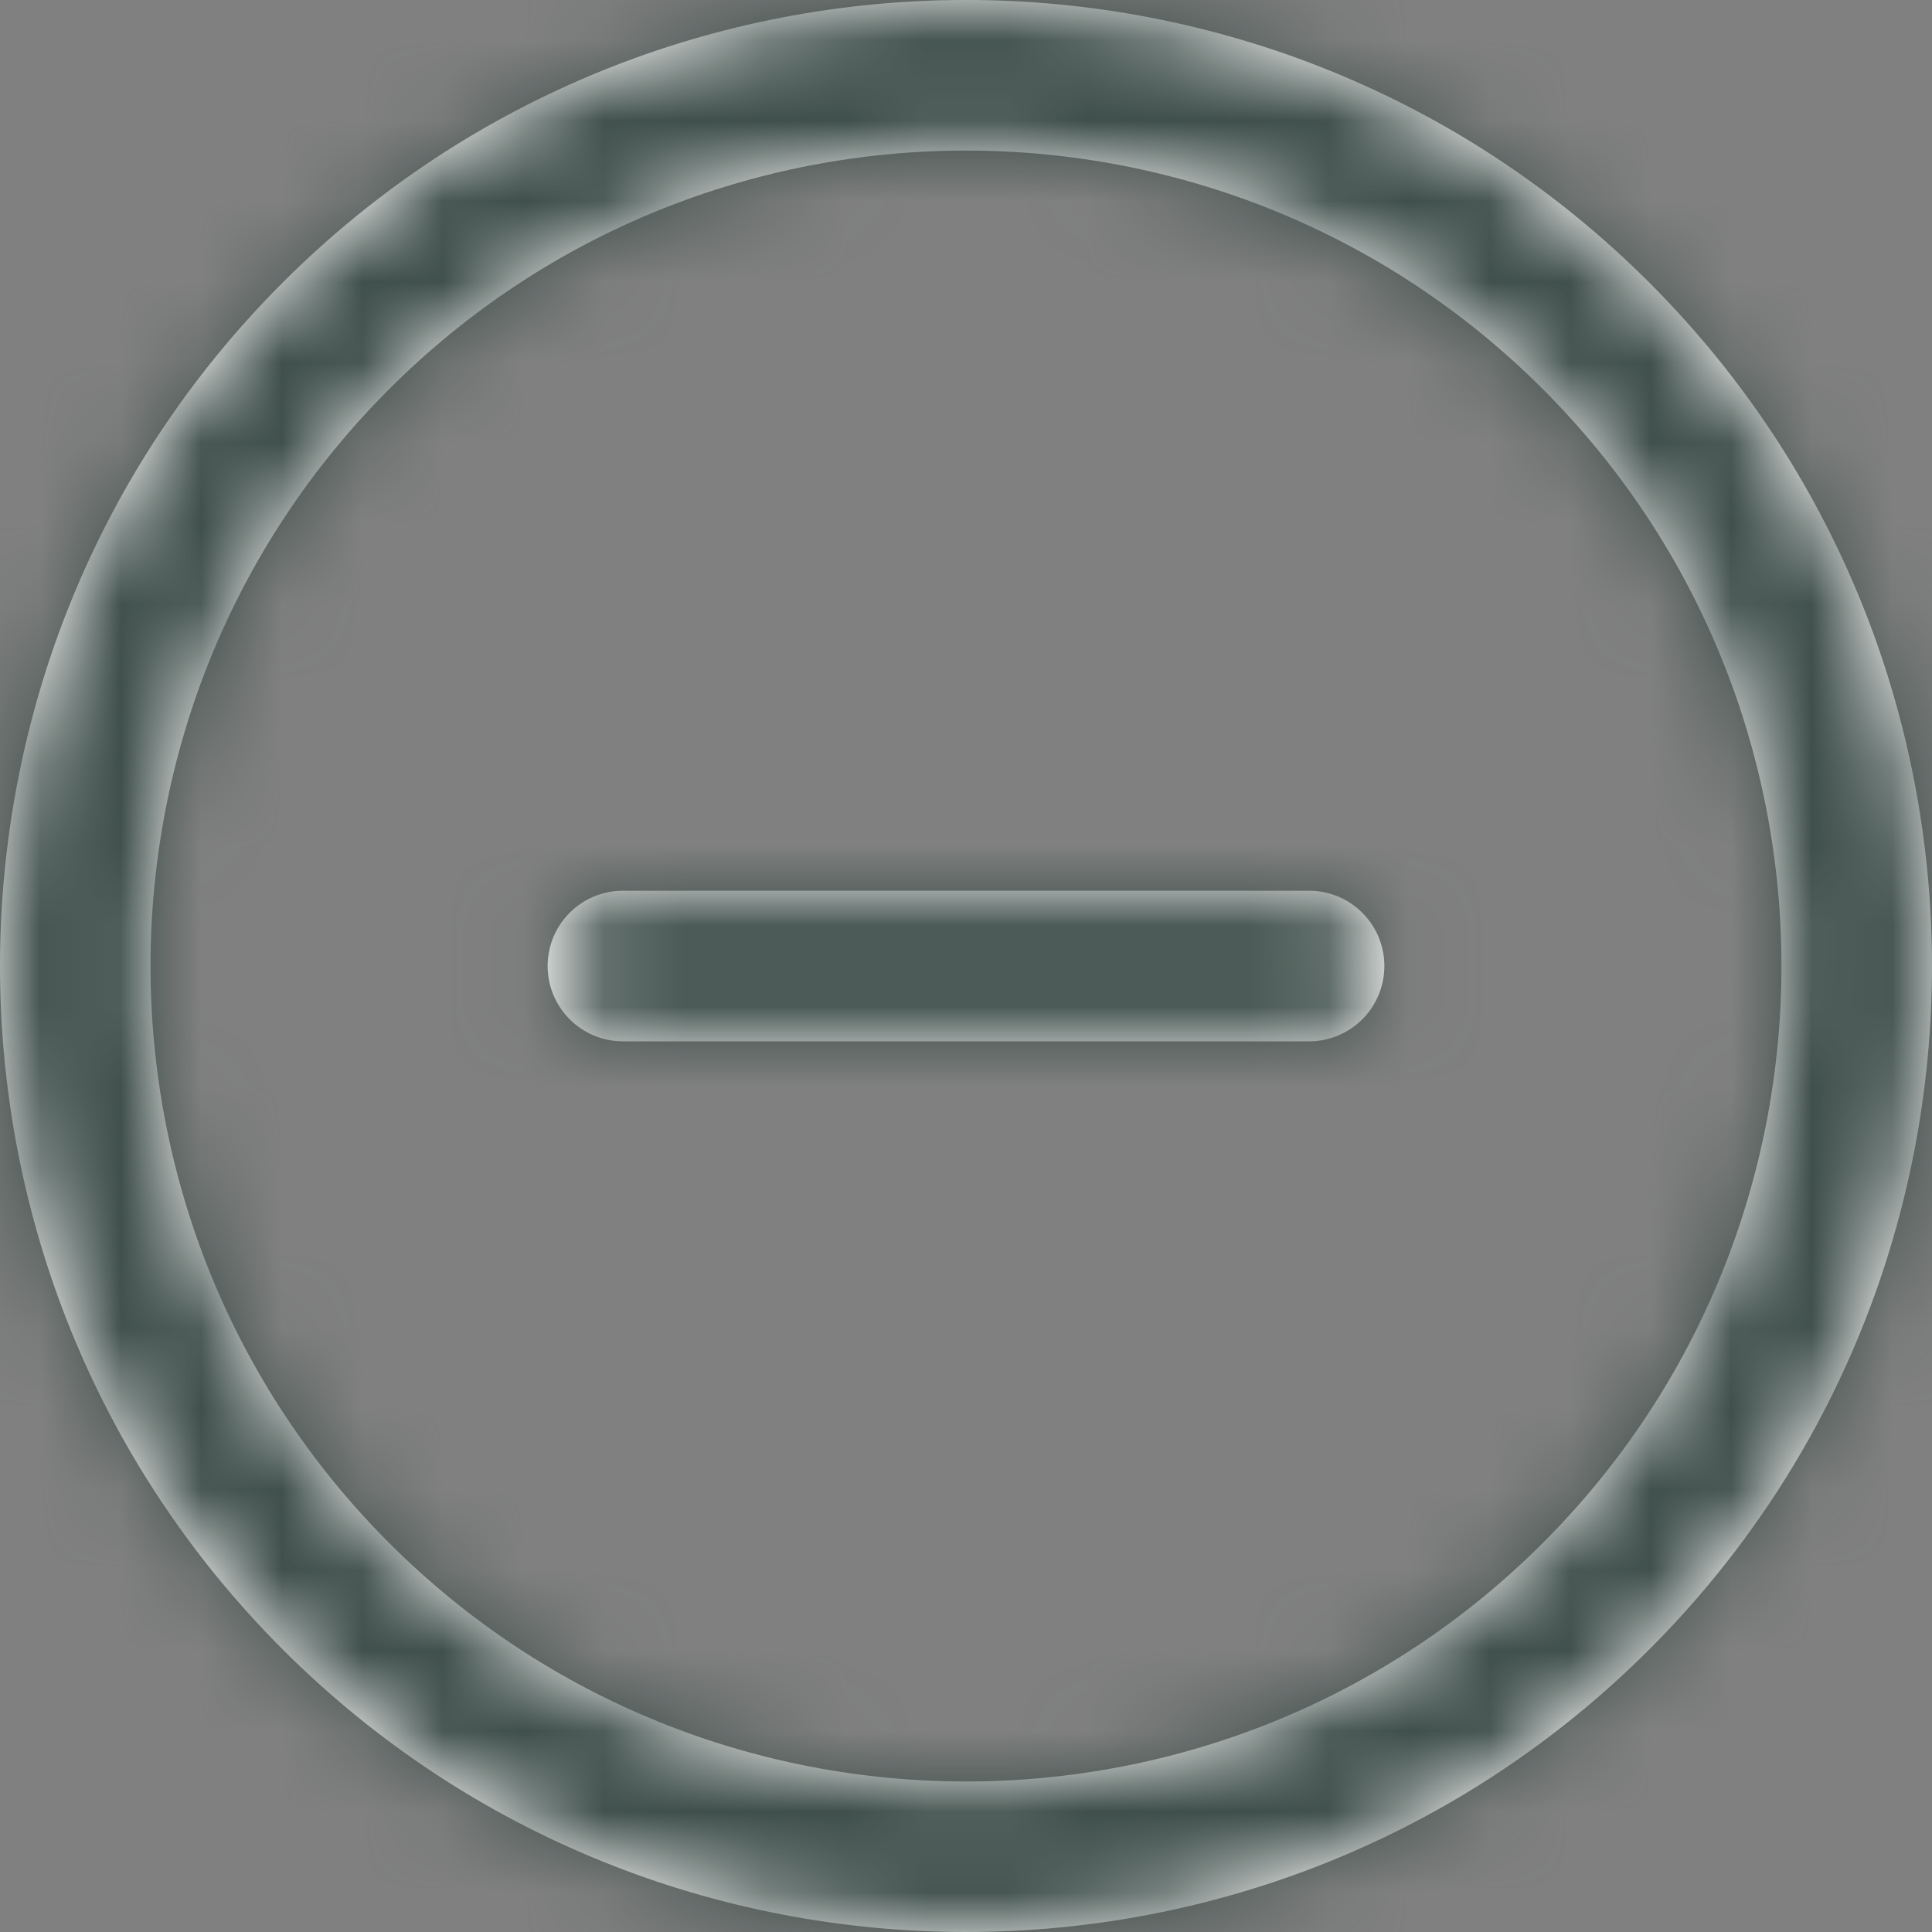
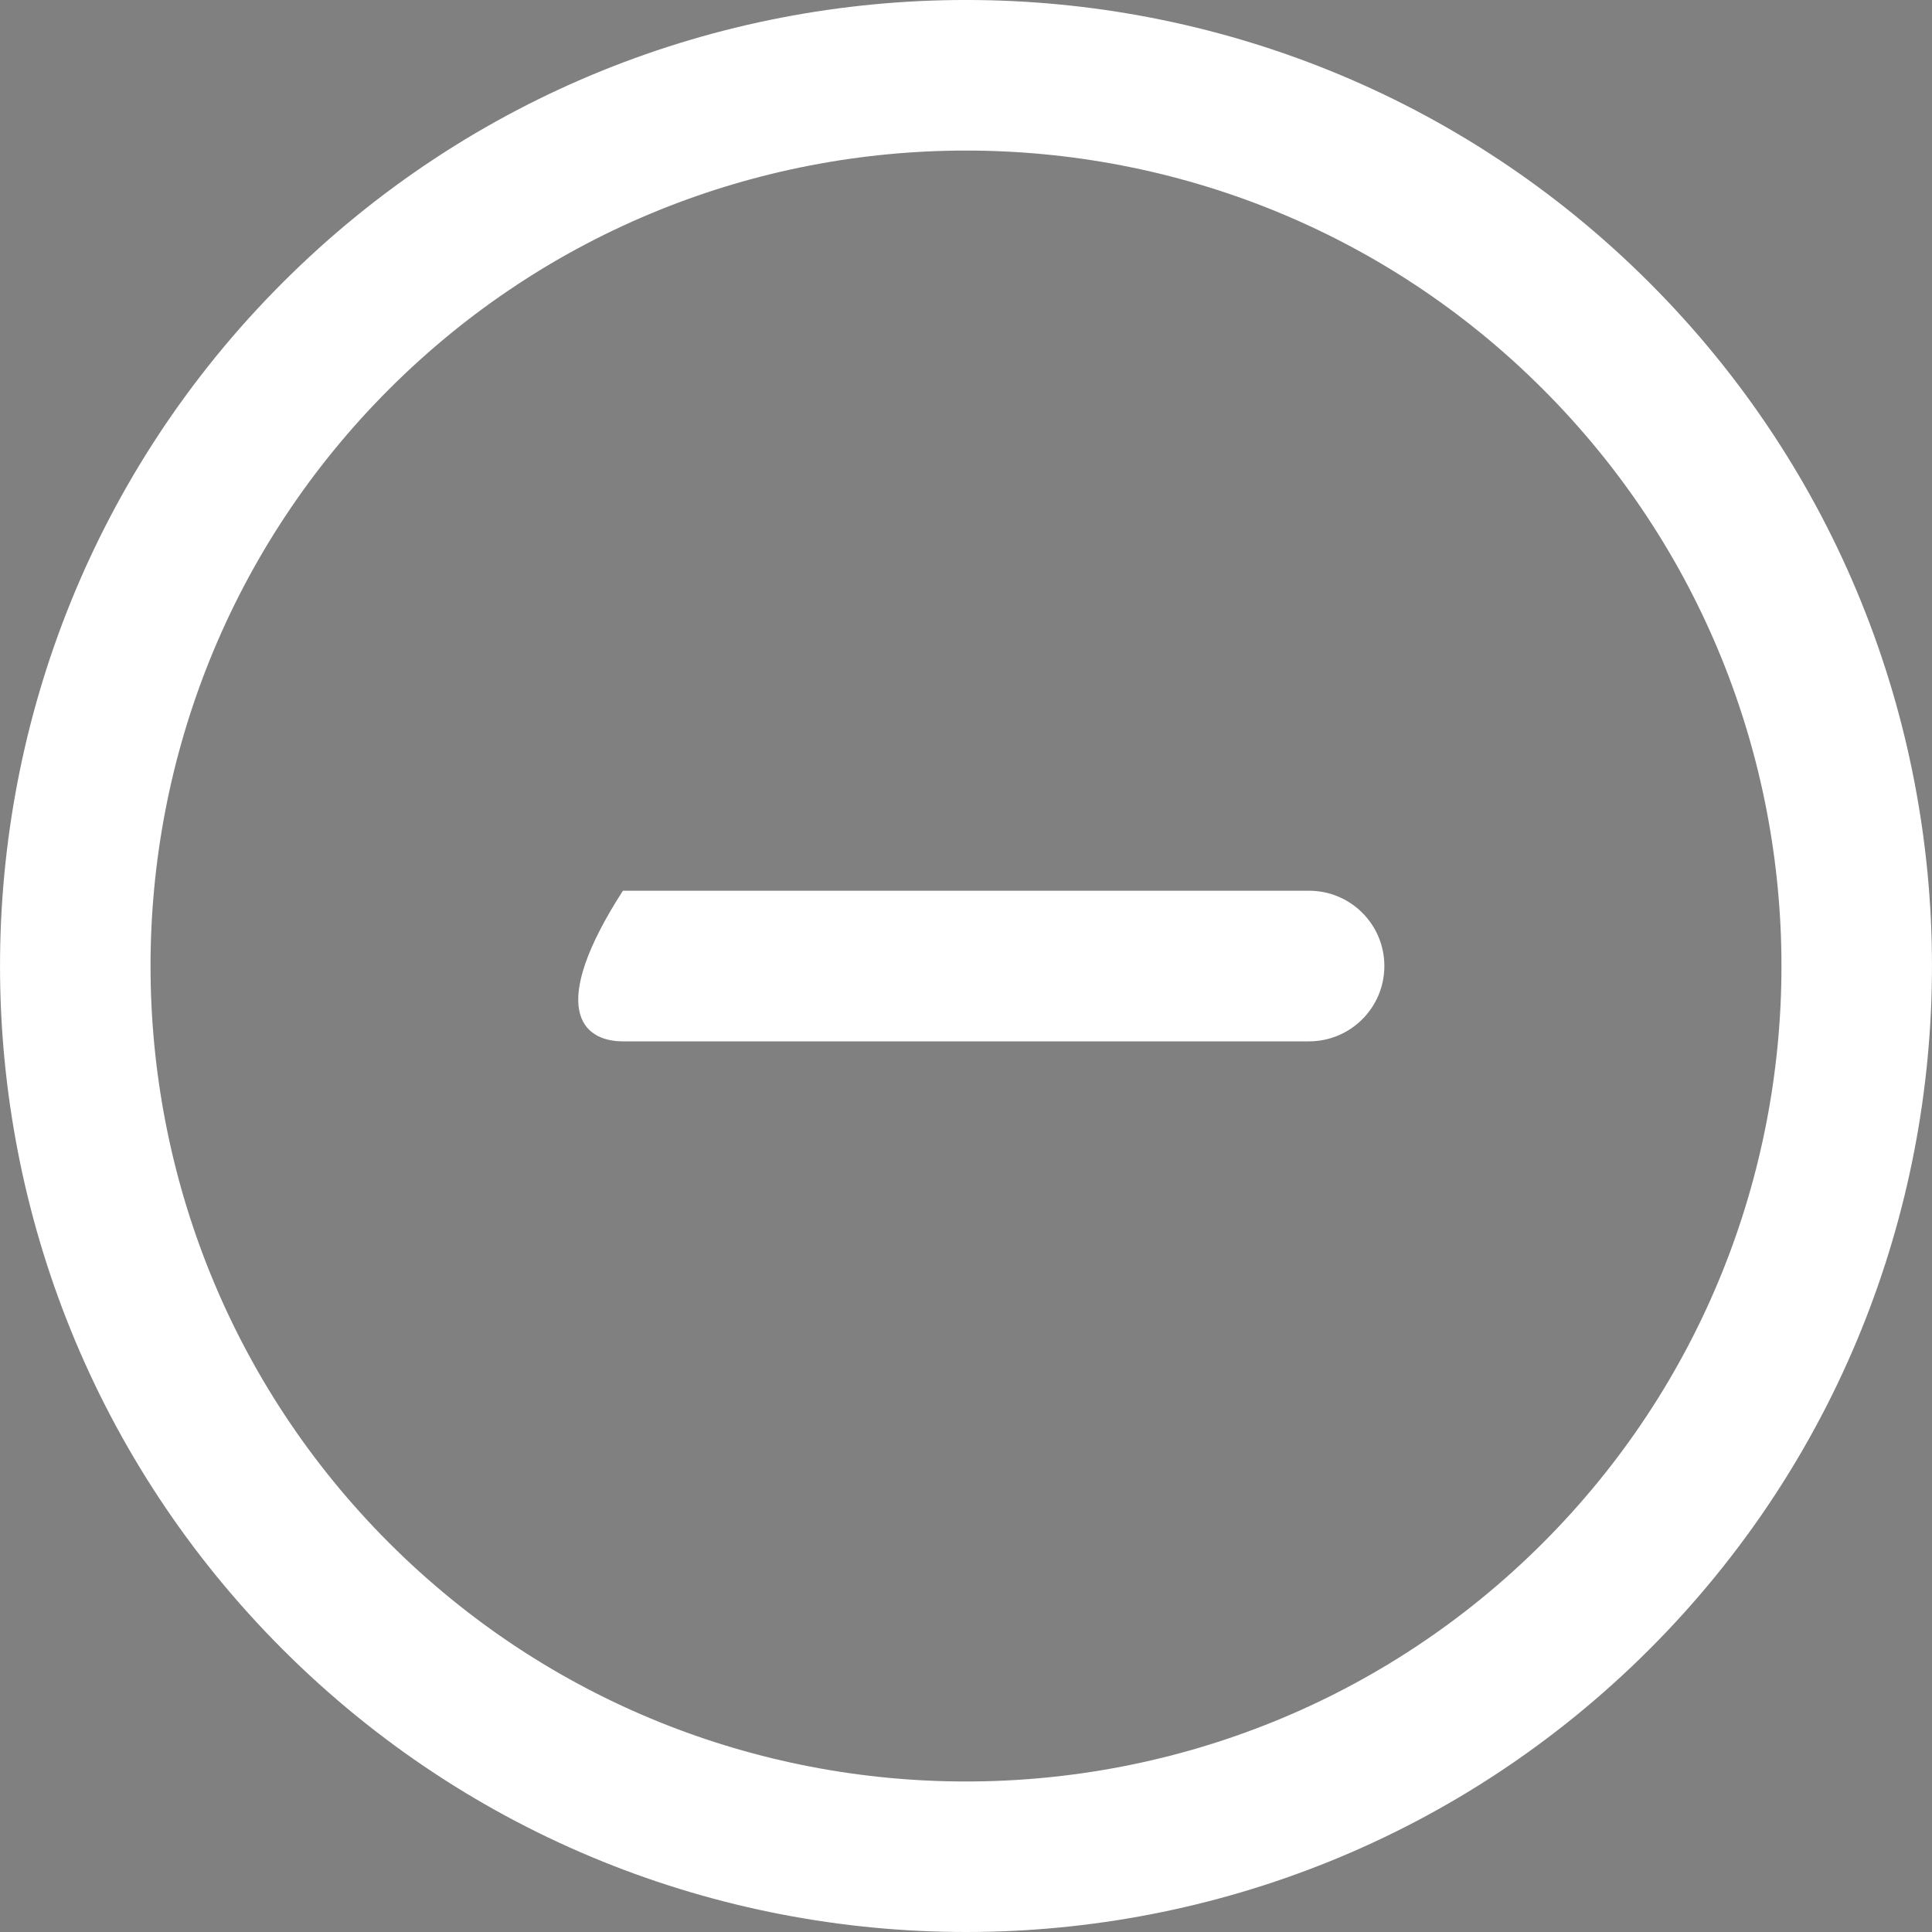
<svg xmlns="http://www.w3.org/2000/svg" xmlns:xlink="http://www.w3.org/1999/xlink" width="24px" height="24px" viewBox="0 0 24 24" version="1.1">
  <rect x="0" y="0" width="24" height="24" fill="#808080" stroke="none" />
  <title>Icon/Deduct</title>
  <desc>Created with Sketch.</desc>
  <defs>
-     <path d="M16.261,11.065 L7.738,11.065 C7.222,11.065 6.803,11.483 6.803,12 C6.803,12.517 7.222,12.936 7.738,12.936 L16.261,12.936 C16.778,12.936 17.197,12.517 17.197,12 C17.197,11.483 16.778,11.065 16.261,11.065 M19.166,19.167 C15.215,23.118 8.785,23.118 4.834,19.167 C0.882,15.215 0.882,8.785 4.834,4.834 C8.785,0.883 15.215,0.882 19.166,4.834 C23.118,8.785 23.118,15.215 19.166,19.167 Z M20.489,3.511 C15.808,-1.171 8.192,-1.17 3.511,3.511 C-1.17,8.192 -1.17,15.808 3.511,20.489 C5.852,22.83 8.926,24 12,24 C15.074,24 18.148,22.829 20.489,20.489 C25.17,15.808 25.17,8.192 20.489,3.511 Z" id="path-1" />
+     <path d="M16.261,11.065 L7.738,11.065 C6.803,12.517 7.222,12.936 7.738,12.936 L16.261,12.936 C16.778,12.936 17.197,12.517 17.197,12 C17.197,11.483 16.778,11.065 16.261,11.065 M19.166,19.167 C15.215,23.118 8.785,23.118 4.834,19.167 C0.882,15.215 0.882,8.785 4.834,4.834 C8.785,0.883 15.215,0.882 19.166,4.834 C23.118,8.785 23.118,15.215 19.166,19.167 Z M20.489,3.511 C15.808,-1.171 8.192,-1.17 3.511,3.511 C-1.17,8.192 -1.17,15.808 3.511,20.489 C5.852,22.83 8.926,24 12,24 C15.074,24 18.148,22.829 20.489,20.489 C25.17,15.808 25.17,8.192 20.489,3.511 Z" id="path-1" />
  </defs>
  <g id="Icon/Deduct" stroke="none" stroke-width="1" fill="none" fill-rule="evenodd">
    <mask id="mask-2" fill="white">
      <use xlink:href="#path-1" />
    </mask>
    <use id="Mask" fill="#FFFFFF" xlink:href="#path-1" />
    <g id="Color/Dark" mask="url(#mask-2)" fill="#3F4F4B">
-       <rect id="Rectangle-3" x="0" y="0" width="24" height="24" />
-     </g>
+       </g>
  </g>
</svg>